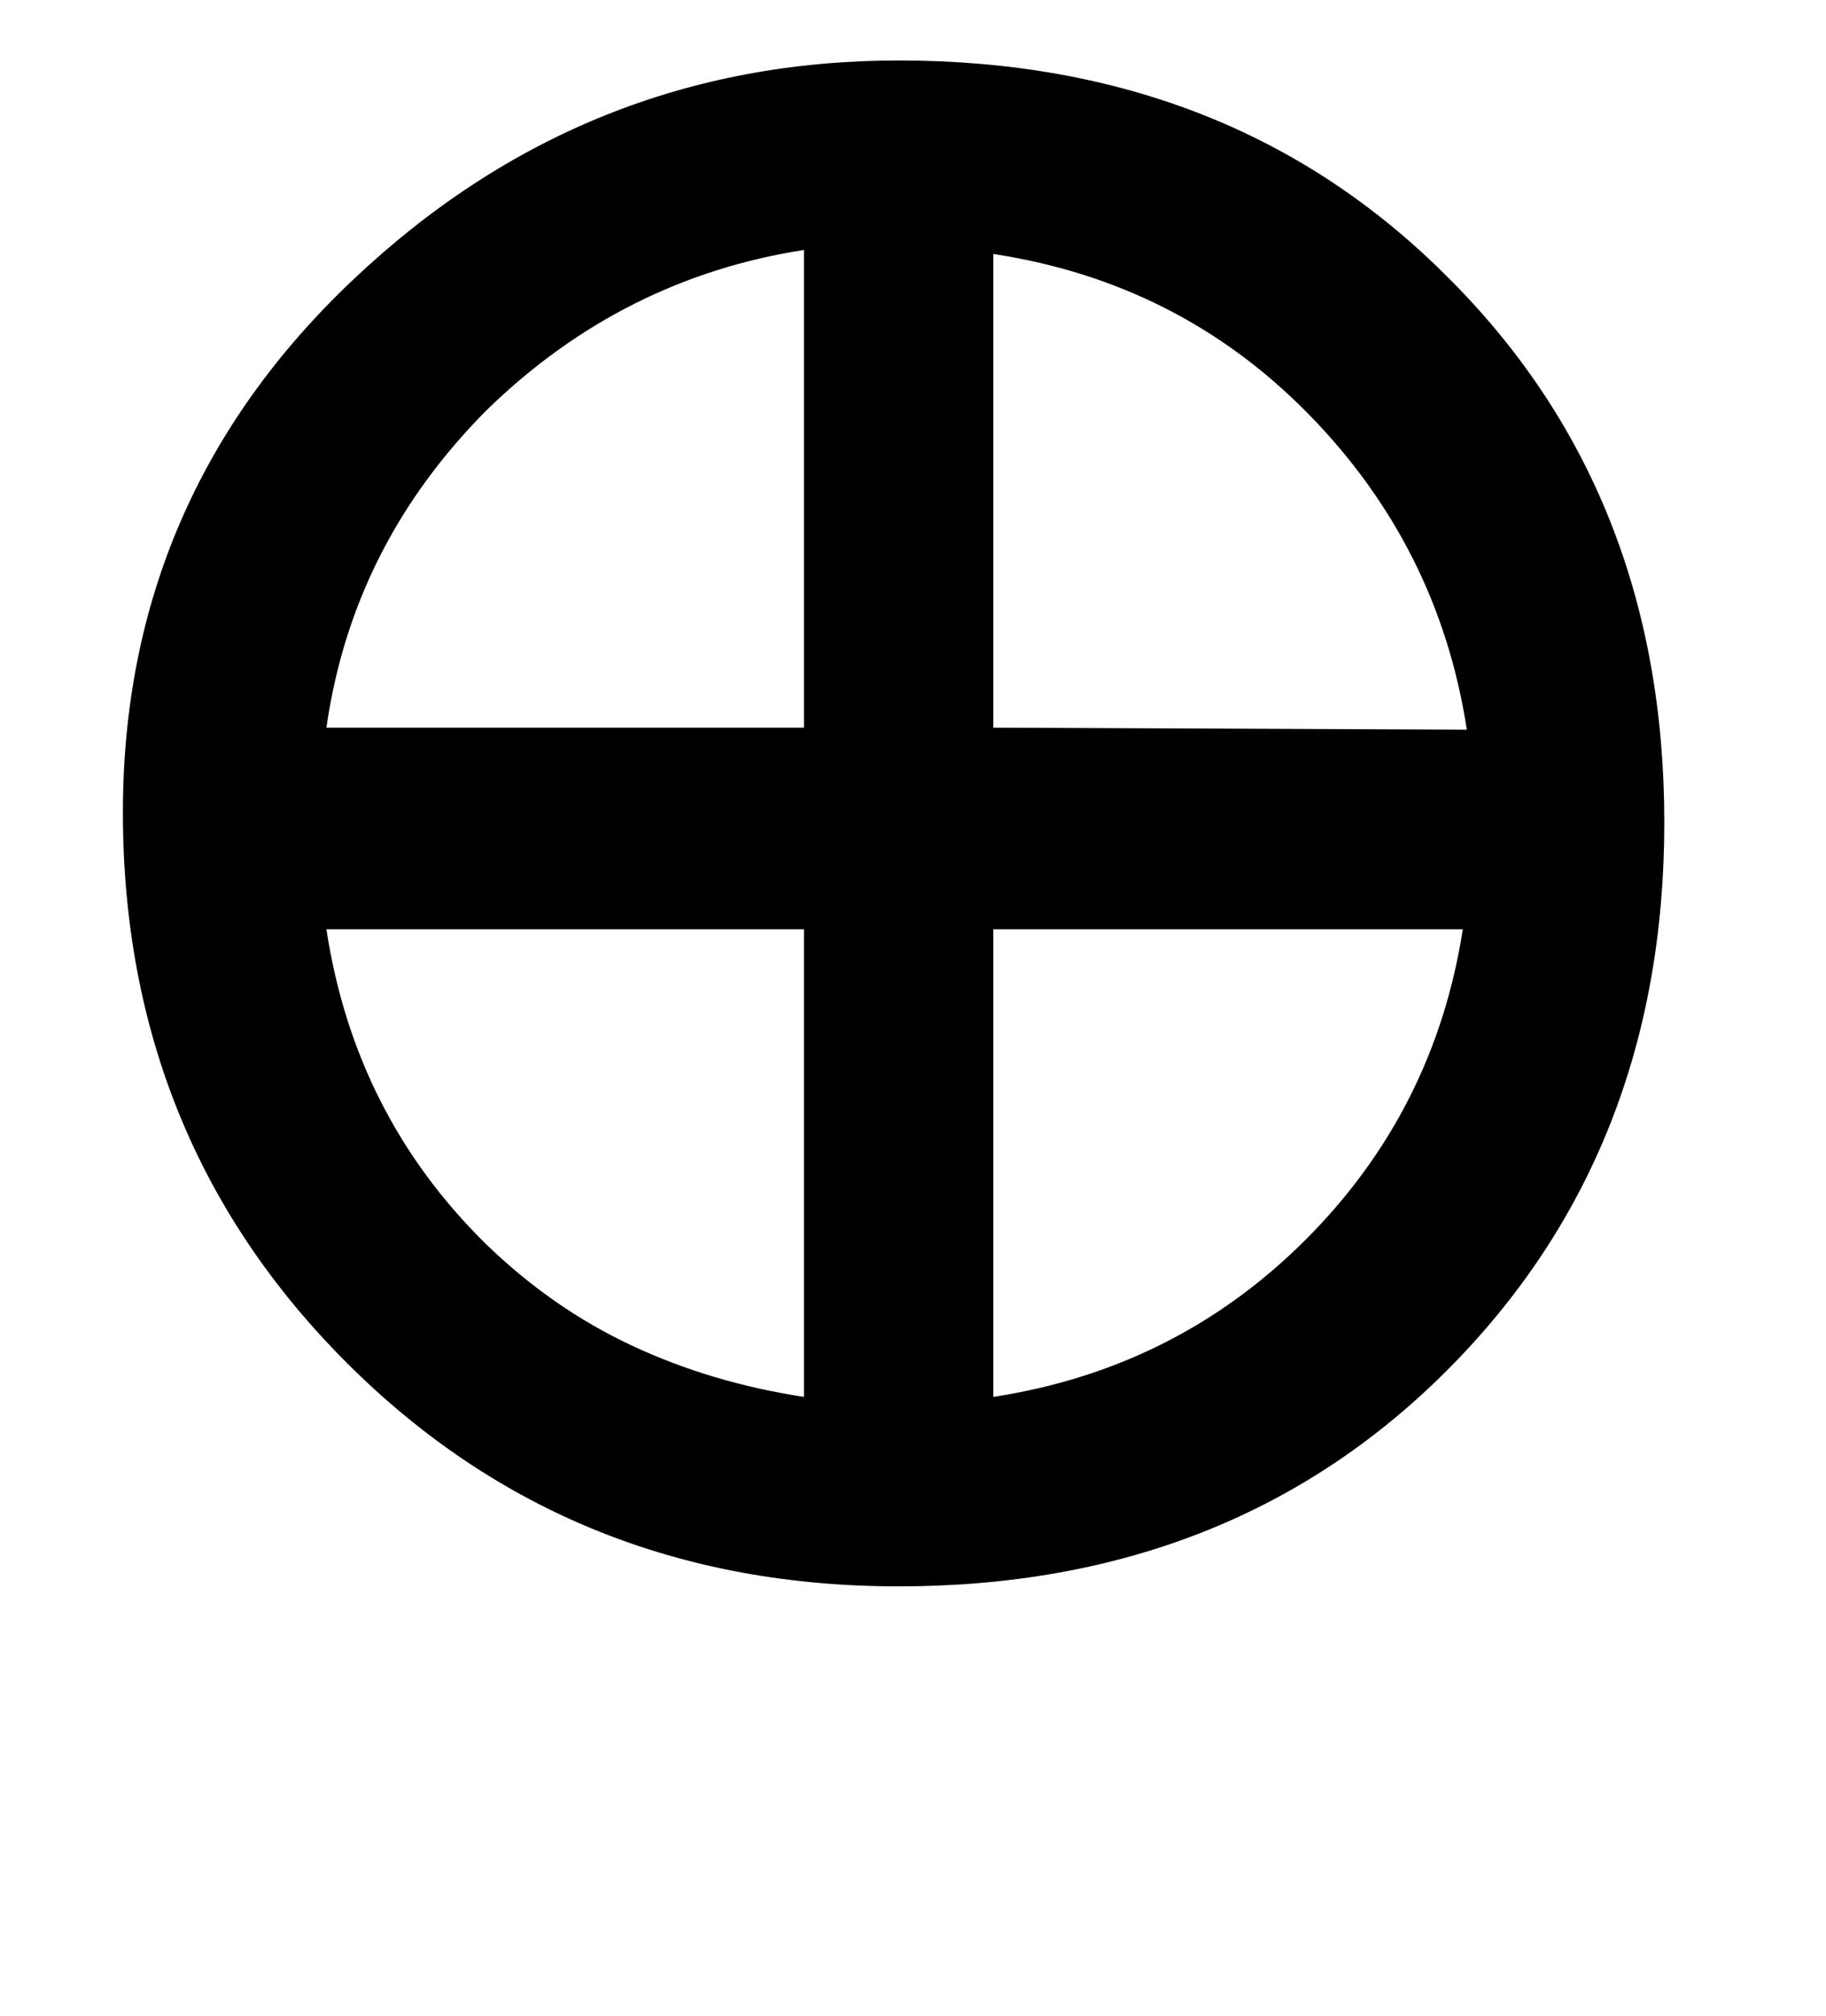
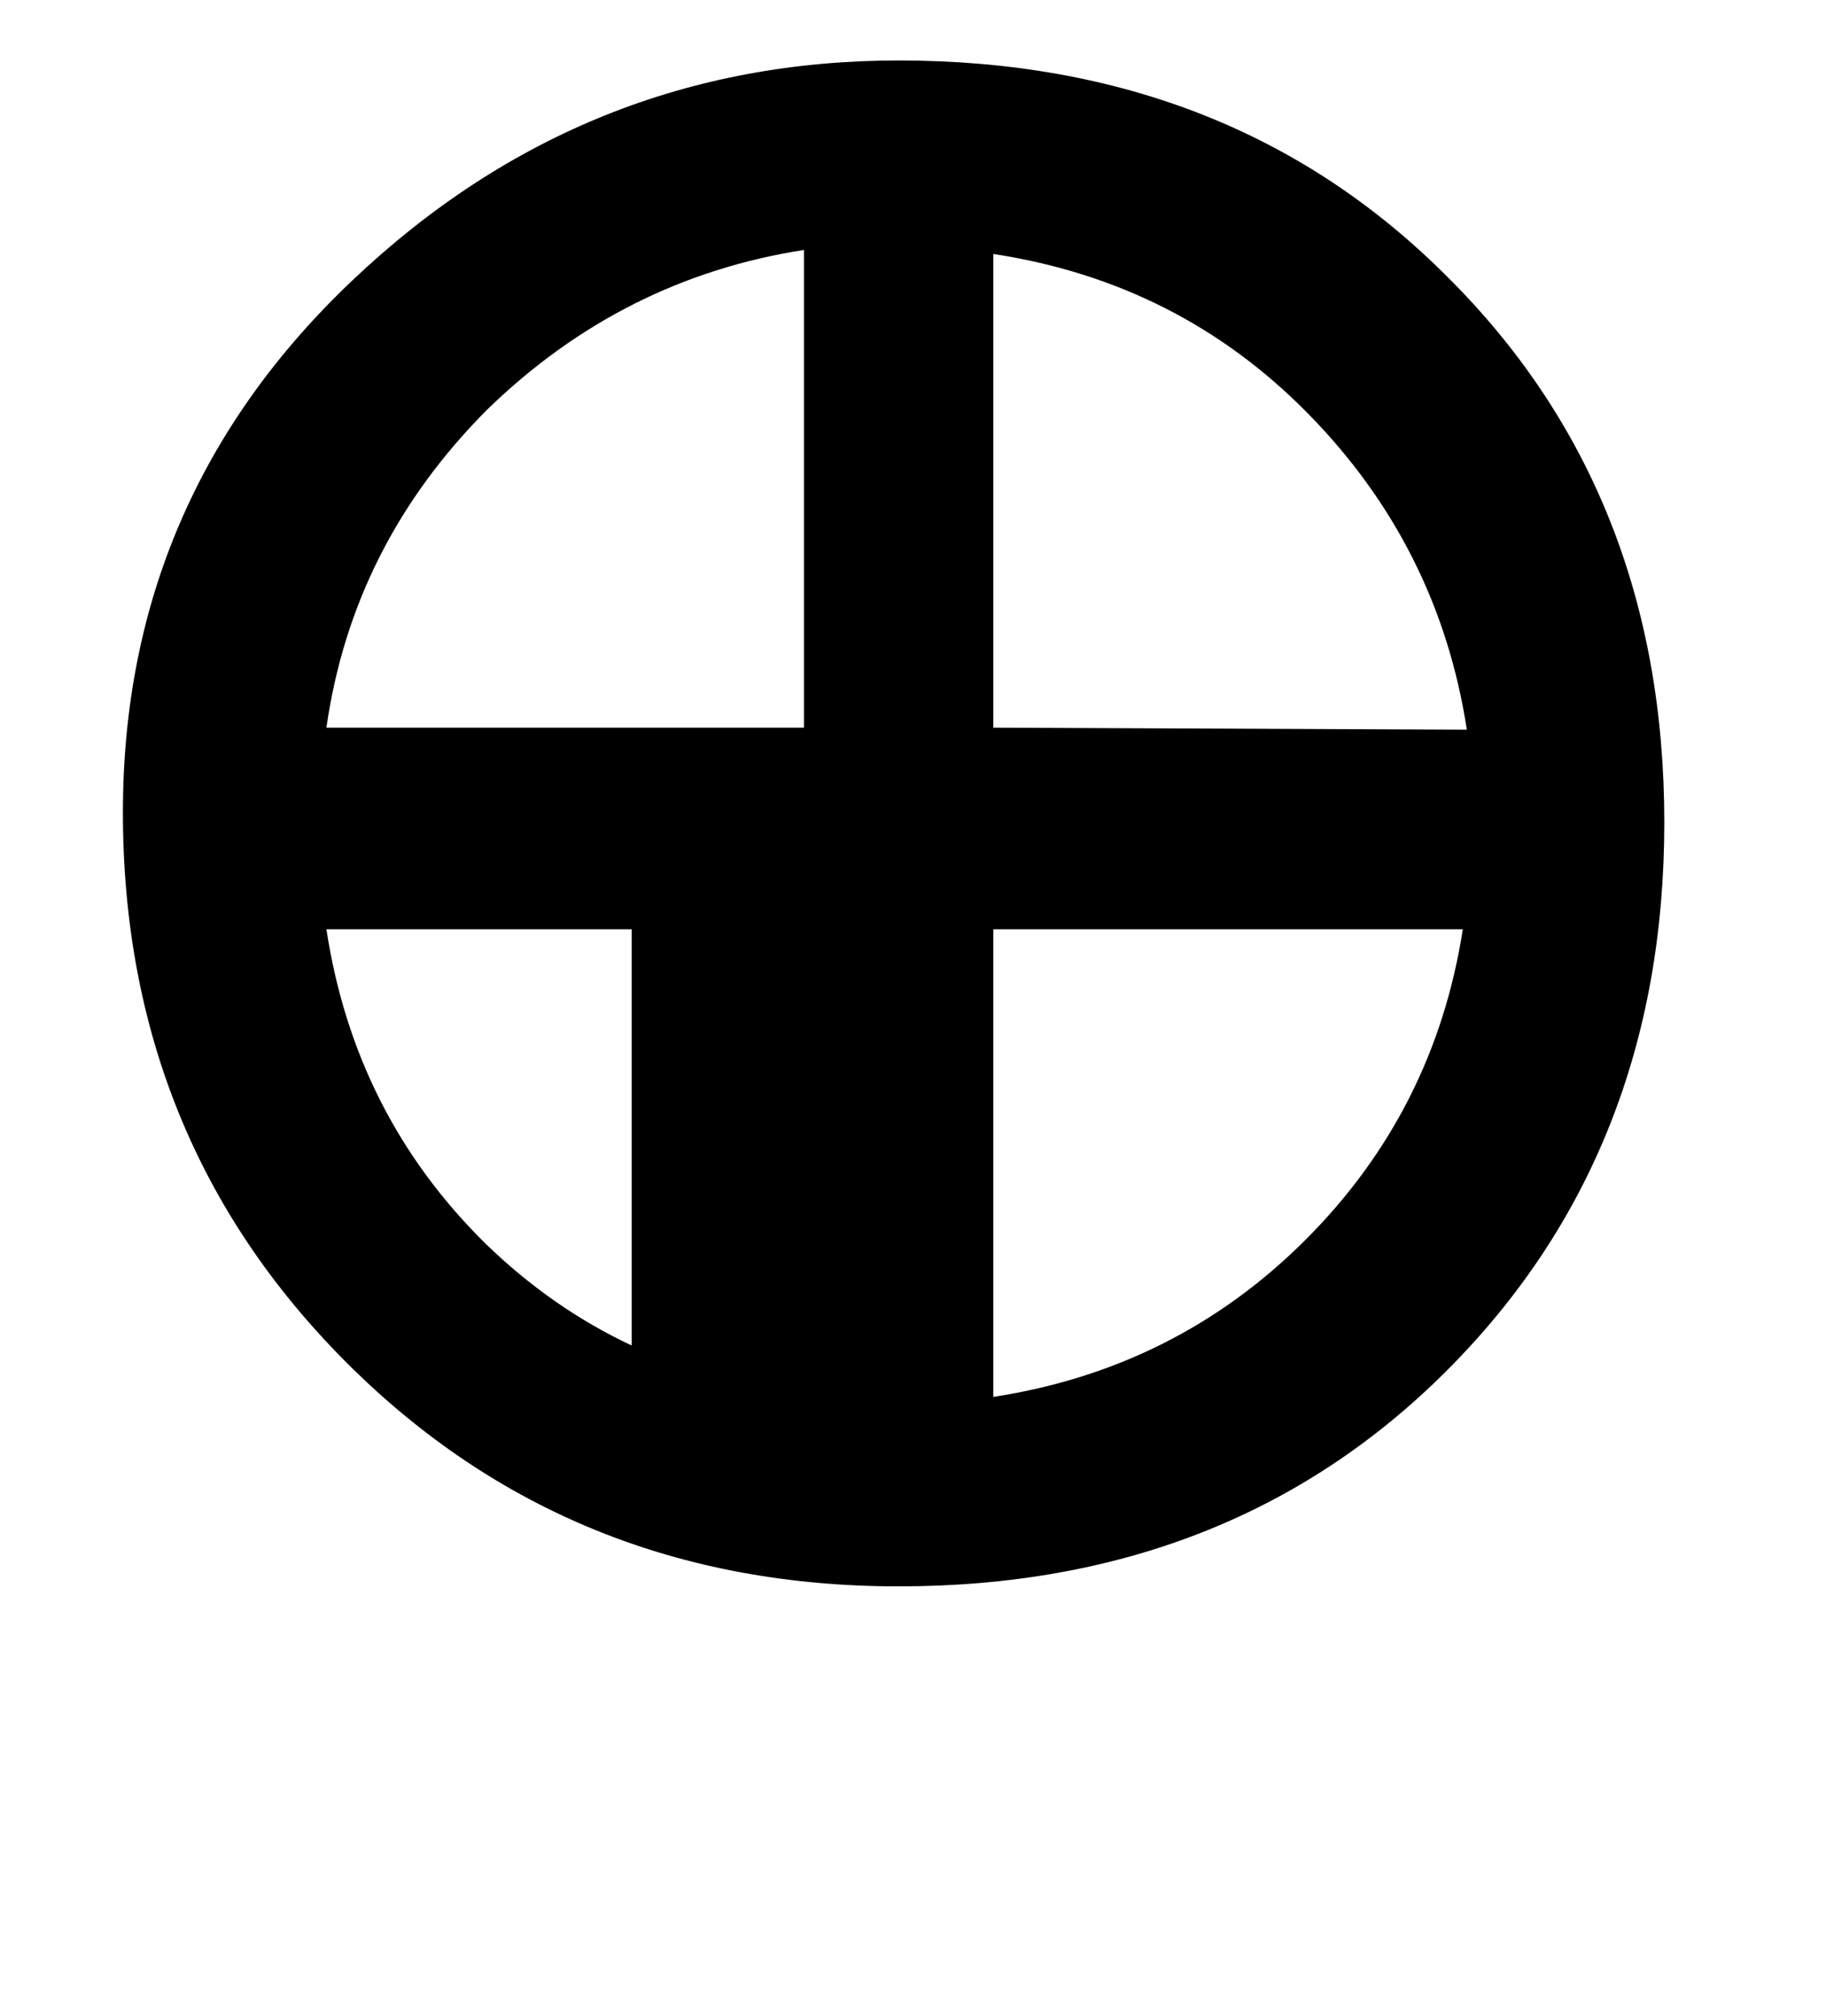
<svg xmlns="http://www.w3.org/2000/svg" version="1.1" width="29" height="32" viewBox="0 0 29 32">
  <title>D</title>
-   <path d="M14.272 25.184q-5.216 0-8.768-3.552t-3.552-8.736q0-4.992 3.648-8.448 3.68-3.488 8.672-3.488 5.28 0 8.704 3.424 3.456 3.424 3.456 8.672t-3.456 8.704q-3.424 3.424-8.704 3.424zM12.768 14.752h-7.584q0.448 2.944 2.528 4.992 1.056 1.024 2.32 1.616t2.736 0.816v-7.424zM15.776 14.752v7.424q2.912-0.448 4.96-2.496t2.496-4.928h-7.456zM15.776 11.552l7.52 0.032q-0.448-2.912-2.528-5.024-2.048-2.080-4.992-2.528v7.52zM12.768 11.552v-7.584q-2.88 0.448-5.024 2.528-2.144 2.144-2.56 5.056h7.584z" />
+   <path d="M14.272 25.184q-5.216 0-8.768-3.552t-3.552-8.736q0-4.992 3.648-8.448 3.68-3.488 8.672-3.488 5.28 0 8.704 3.424 3.456 3.424 3.456 8.672t-3.456 8.704q-3.424 3.424-8.704 3.424zM12.768 14.752h-7.584q0.448 2.944 2.528 4.992 1.056 1.024 2.32 1.616v-7.424zM15.776 14.752v7.424q2.912-0.448 4.96-2.496t2.496-4.928h-7.456zM15.776 11.552l7.52 0.032q-0.448-2.912-2.528-5.024-2.048-2.080-4.992-2.528v7.52zM12.768 11.552v-7.584q-2.88 0.448-5.024 2.528-2.144 2.144-2.56 5.056h7.584z" />
</svg>